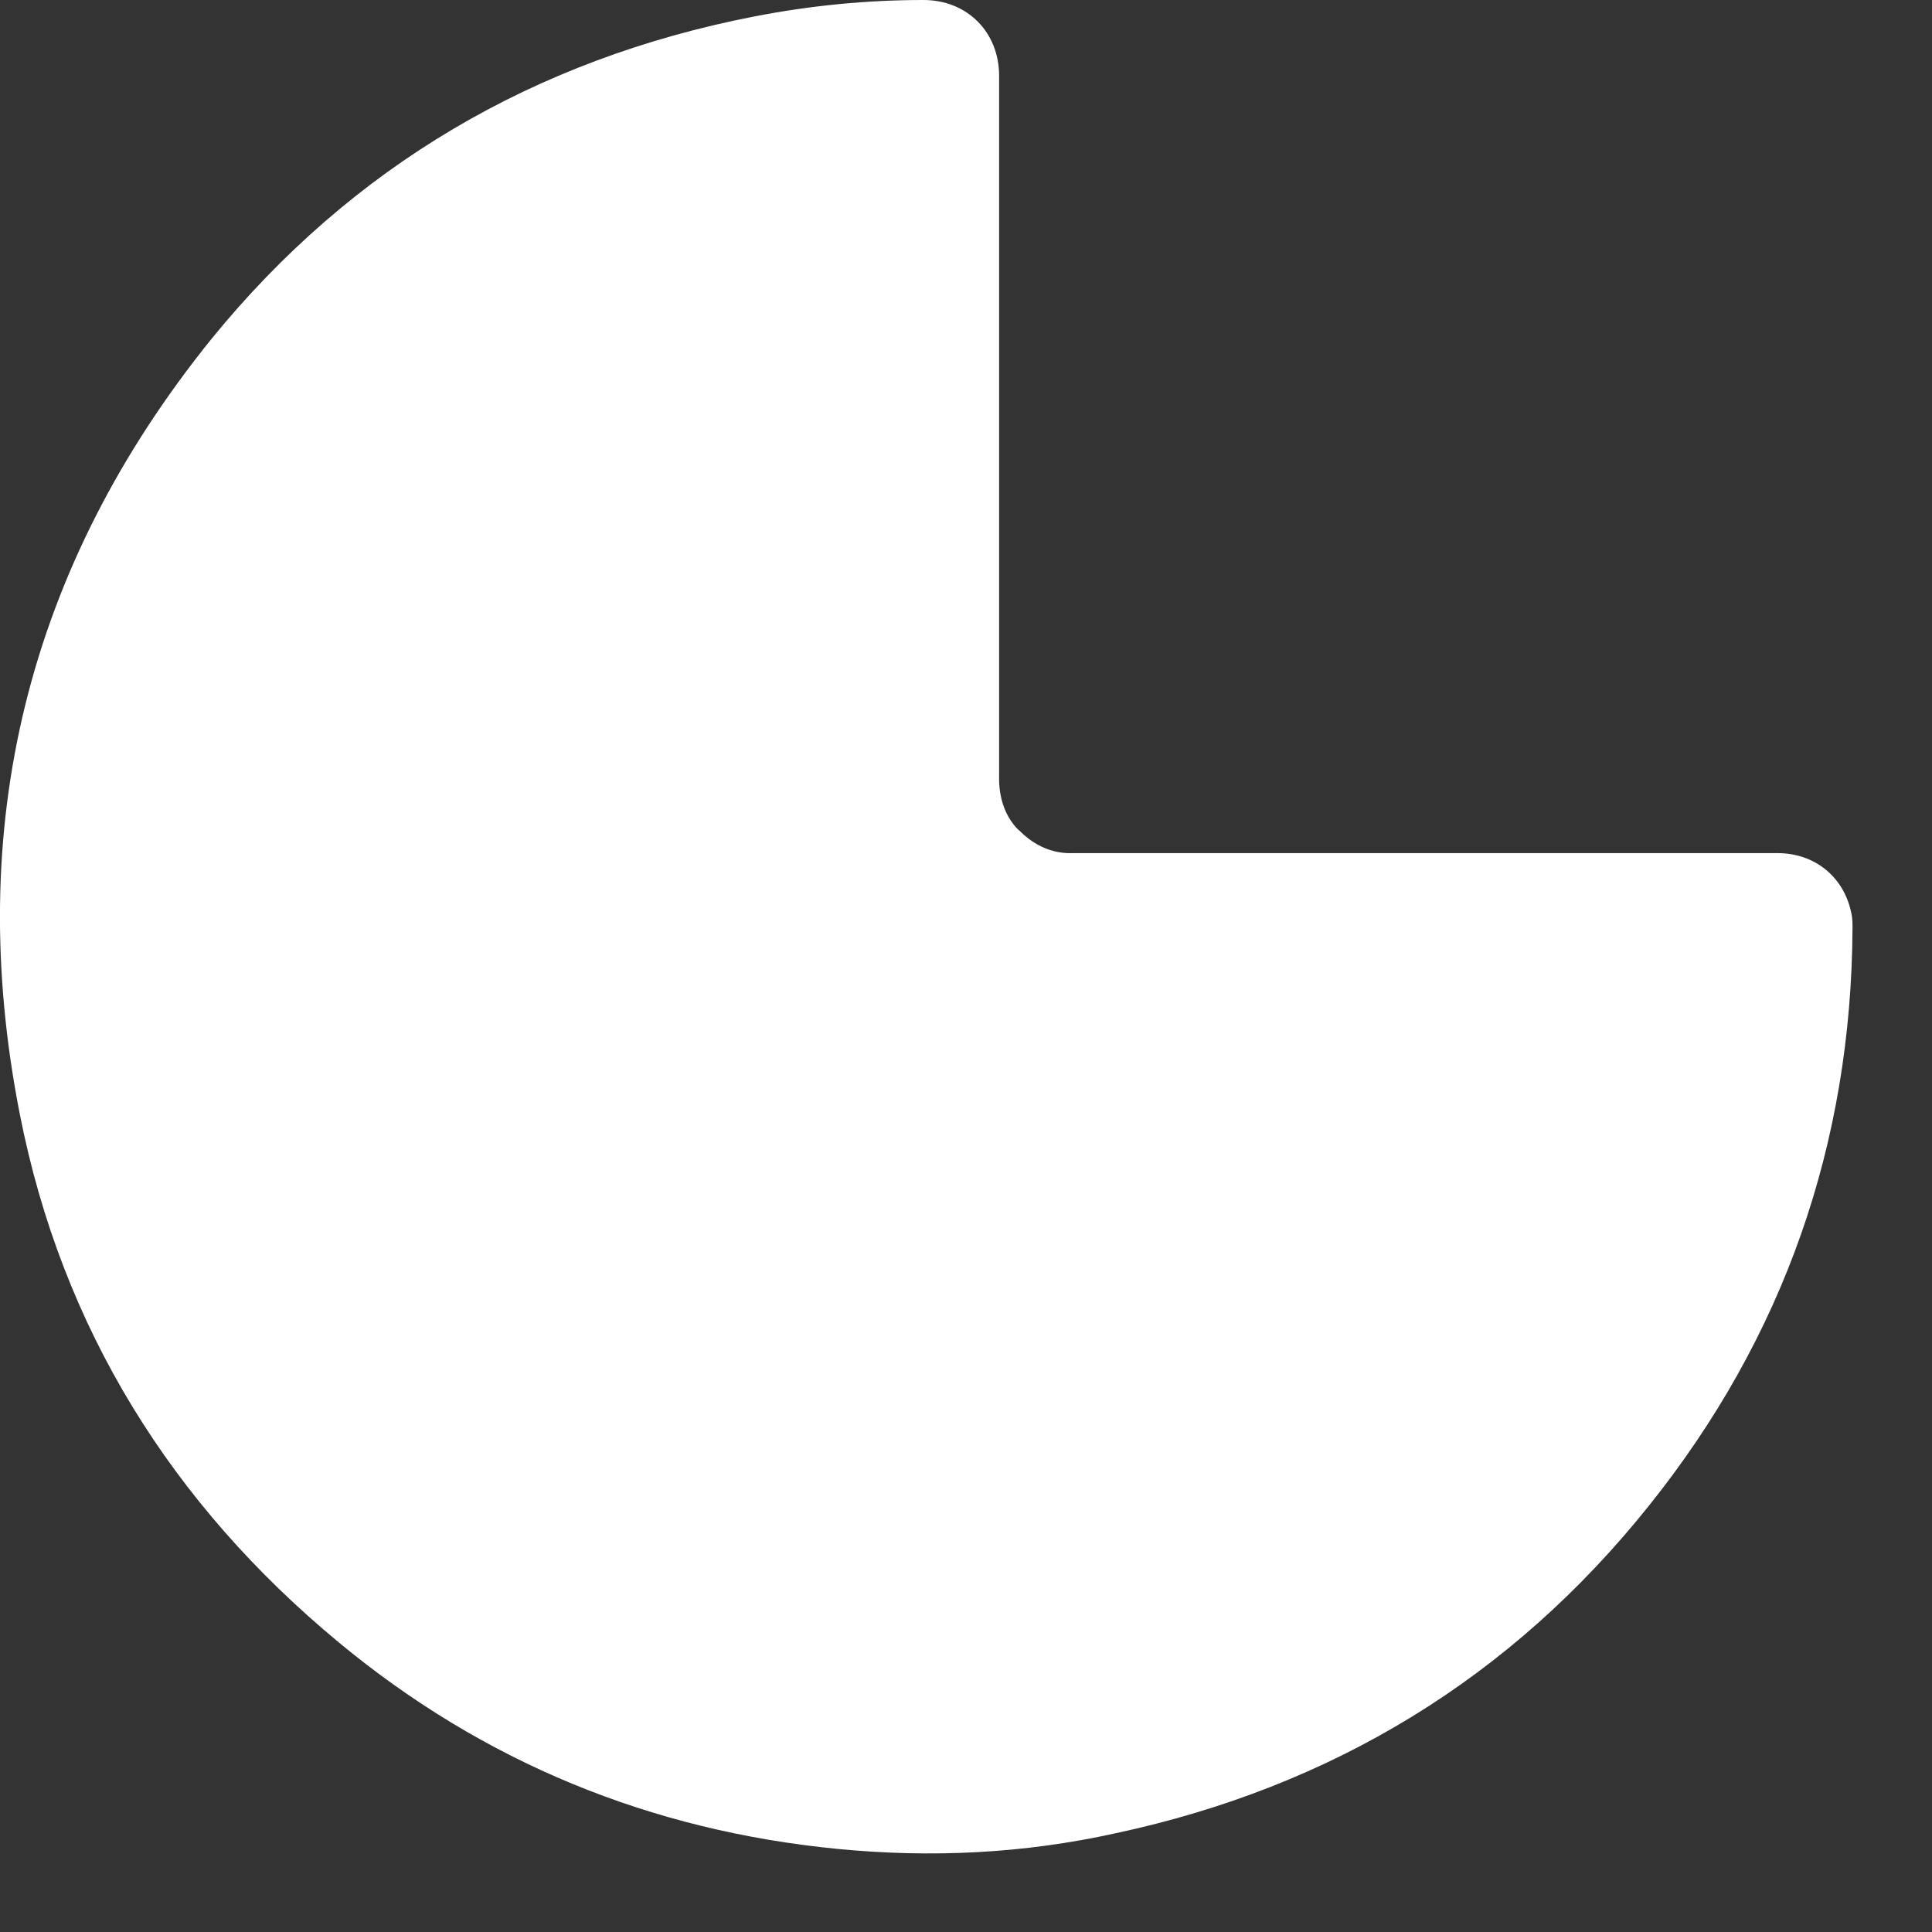
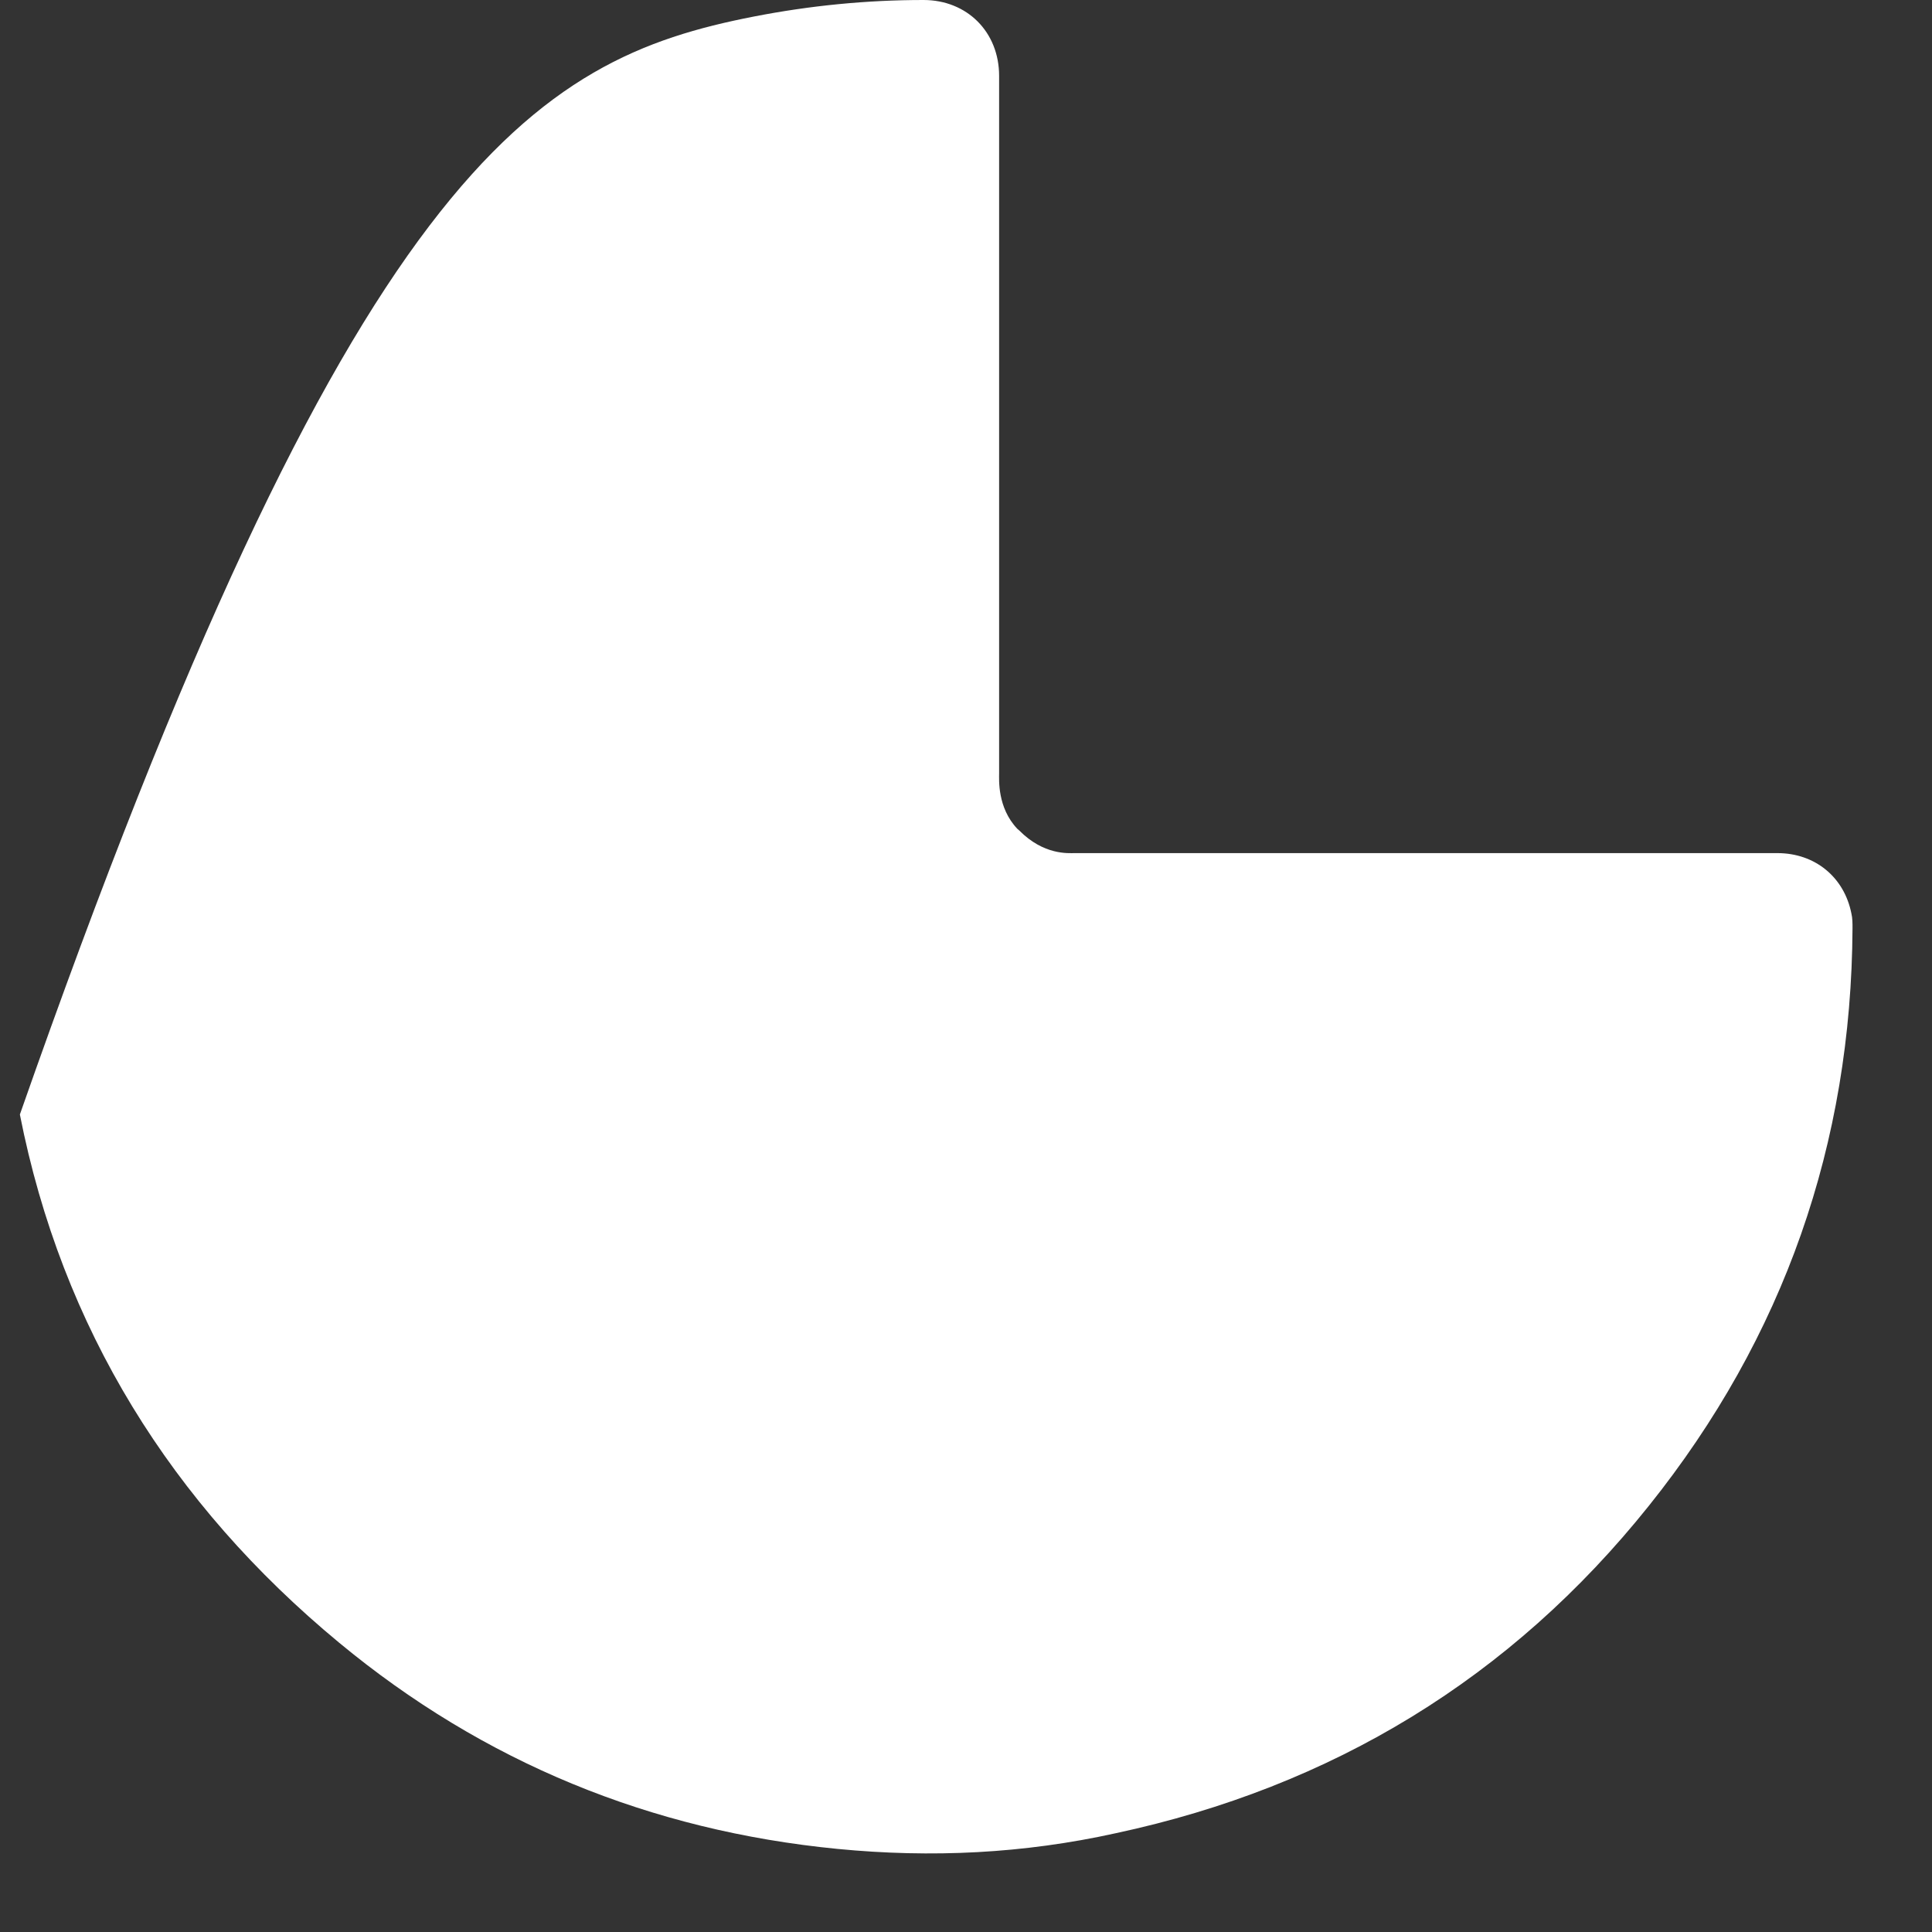
<svg xmlns="http://www.w3.org/2000/svg" fill="none" height="100%" overflow="visible" preserveAspectRatio="none" style="display: block;" viewBox="0 0 7 7" width="100%">
  <rect x="0" y="0" width="7" height="7" fill="#333333" stroke="none" />
-   <path d="M3.693 3.009C3.782 3.099 3.871 3.091 3.894 3.091C4.807 3.091 5.525 3.091 6.44 3.091C6.576 3.091 6.682 3.178 6.708 3.31C6.712 3.326 6.712 3.346 6.712 3.363C6.708 4.143 6.464 4.844 5.974 5.456C5.475 6.08 4.827 6.474 4.043 6.642C3.709 6.716 3.375 6.732 3.035 6.699C2.357 6.633 1.752 6.385 1.229 5.952C0.621 5.449 0.224 4.811 0.072 4.038C-0.133 2.996 0.099 2.054 0.767 1.227C1.276 0.602 1.937 0.215 2.731 0.06C2.936 0.02 3.141 0 3.346 0C3.504 0 3.62 0.116 3.62 0.275C3.62 1.187 3.62 1.888 3.62 2.801C3.62 2.824 3.613 2.926 3.686 3.003L3.693 3.009Z" fill="white" id="Vector" />
+   <path d="M3.693 3.009C3.782 3.099 3.871 3.091 3.894 3.091C4.807 3.091 5.525 3.091 6.44 3.091C6.576 3.091 6.682 3.178 6.708 3.31C6.712 3.326 6.712 3.346 6.712 3.363C6.708 4.143 6.464 4.844 5.974 5.456C5.475 6.08 4.827 6.474 4.043 6.642C3.709 6.716 3.375 6.732 3.035 6.699C2.357 6.633 1.752 6.385 1.229 5.952C0.621 5.449 0.224 4.811 0.072 4.038C1.276 0.602 1.937 0.215 2.731 0.06C2.936 0.02 3.141 0 3.346 0C3.504 0 3.62 0.116 3.62 0.275C3.62 1.187 3.62 1.888 3.62 2.801C3.62 2.824 3.613 2.926 3.686 3.003L3.693 3.009Z" fill="white" id="Vector" />
</svg>